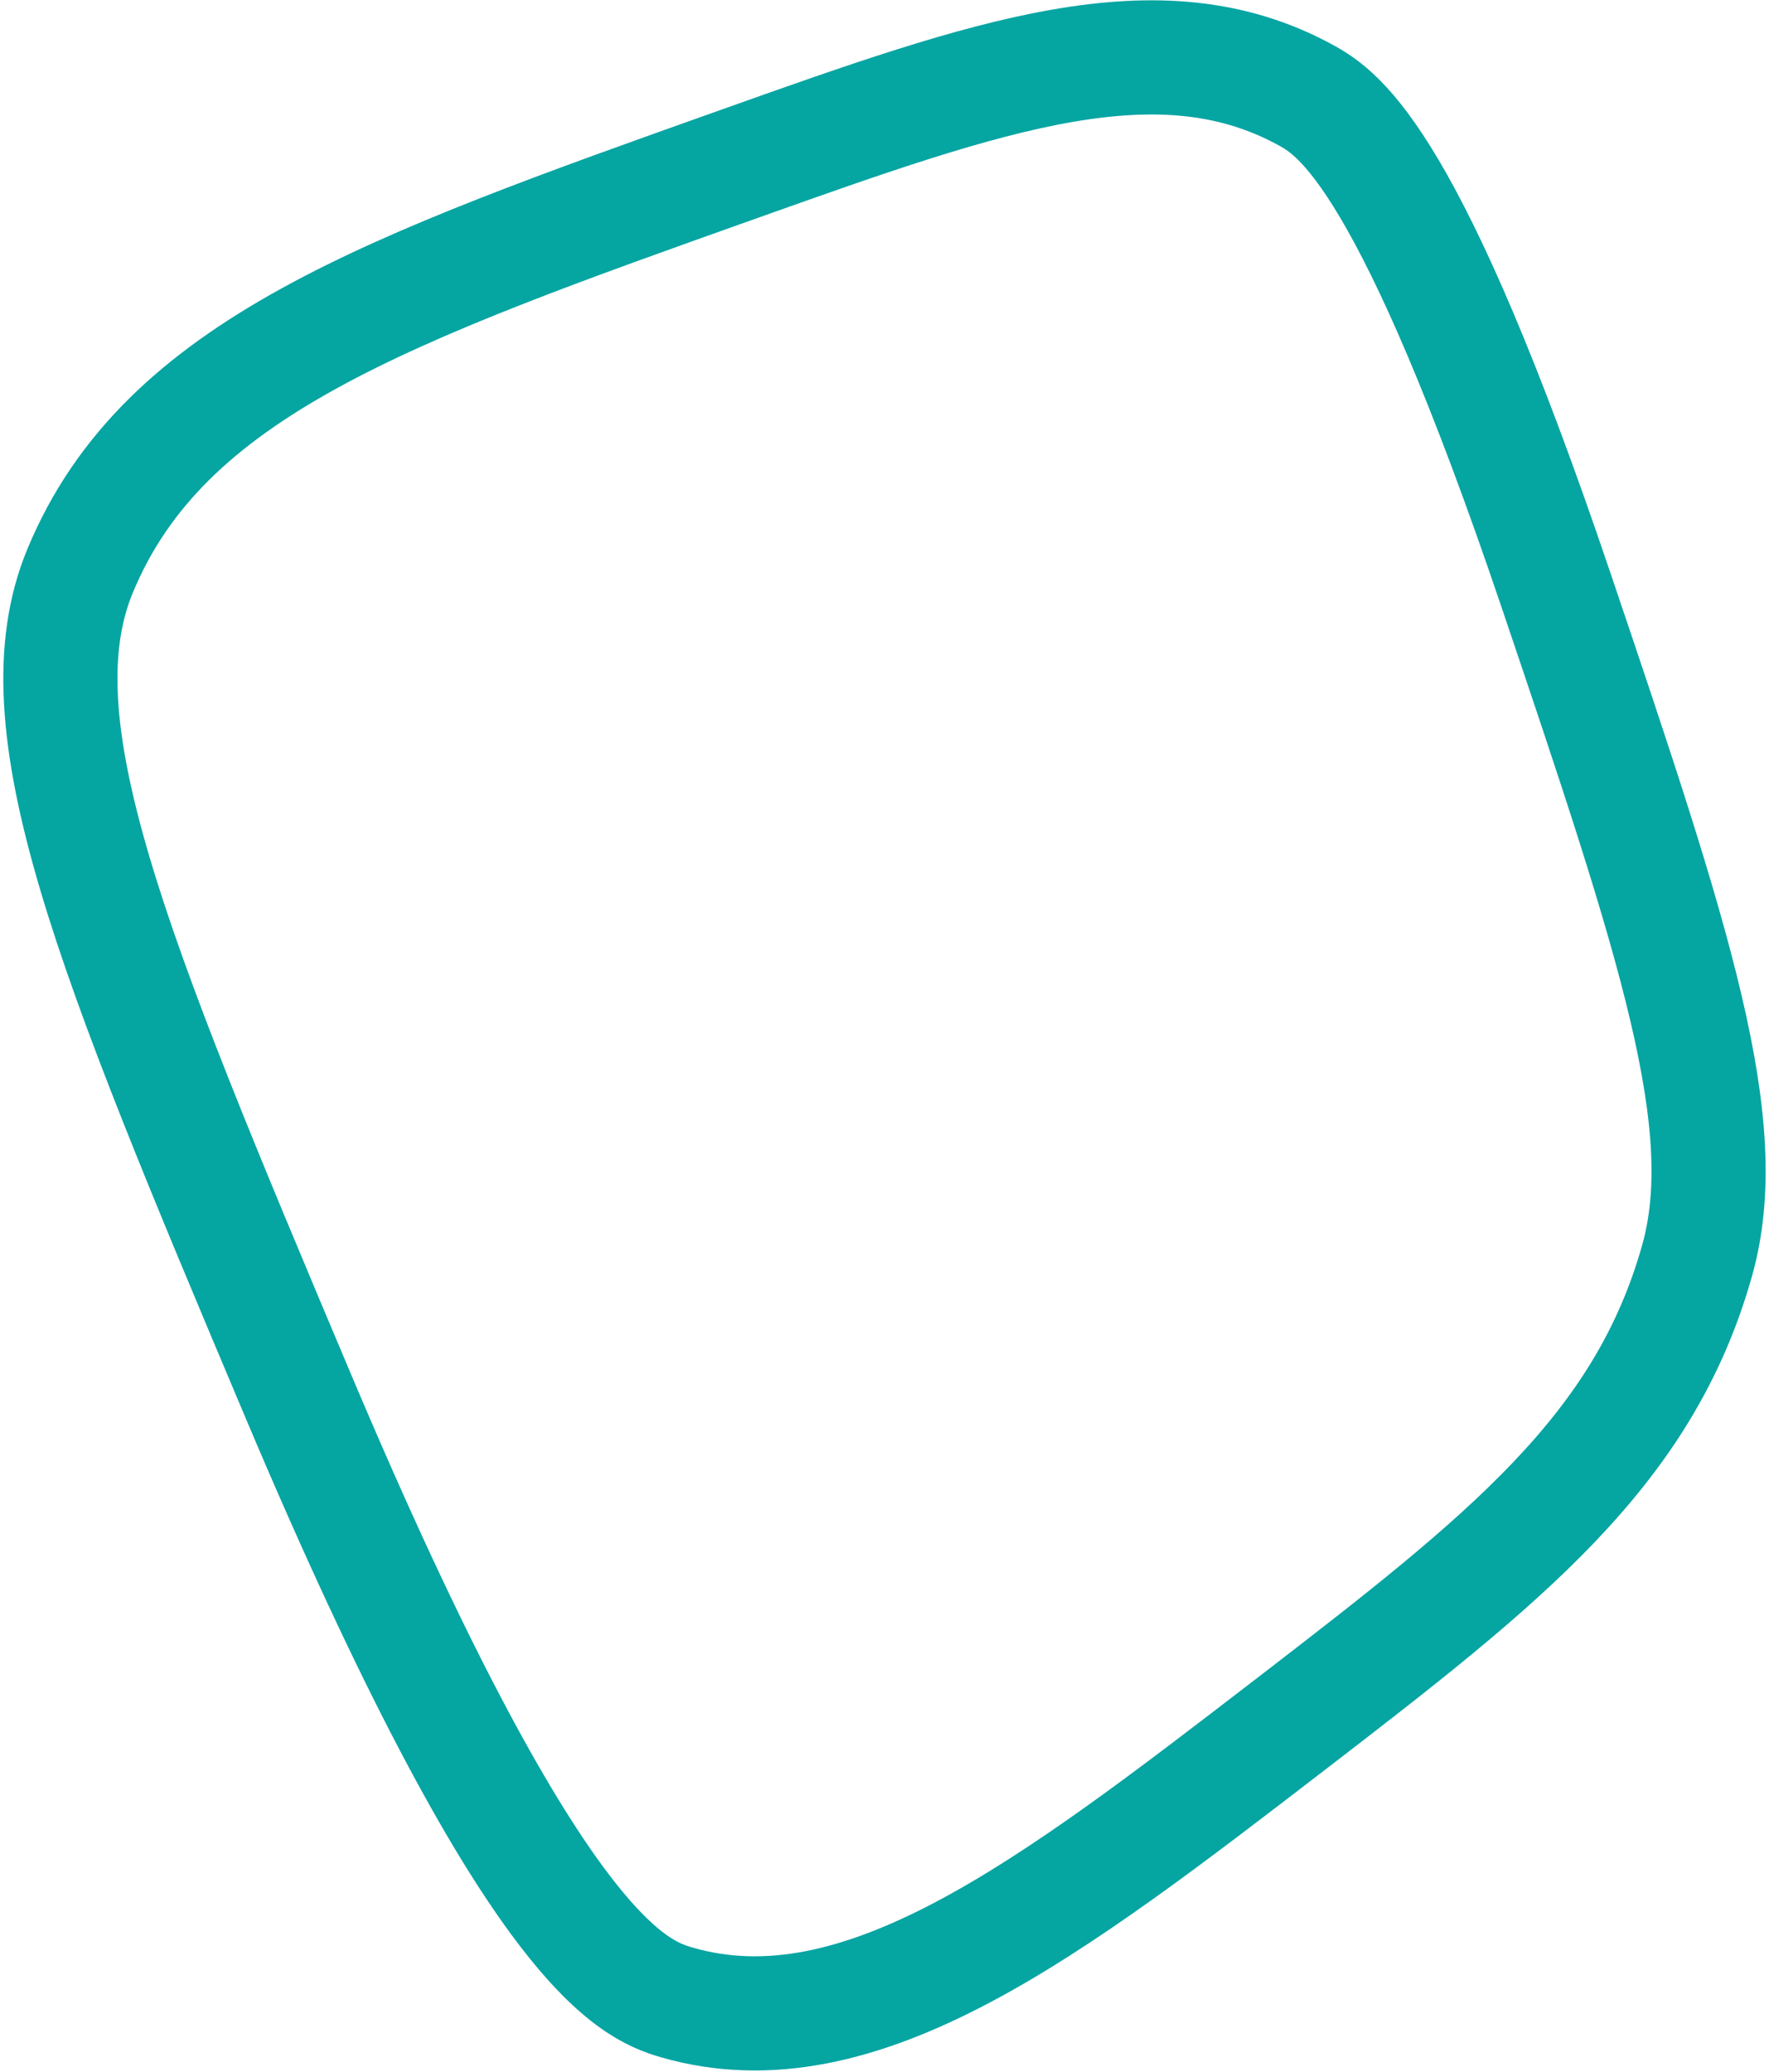
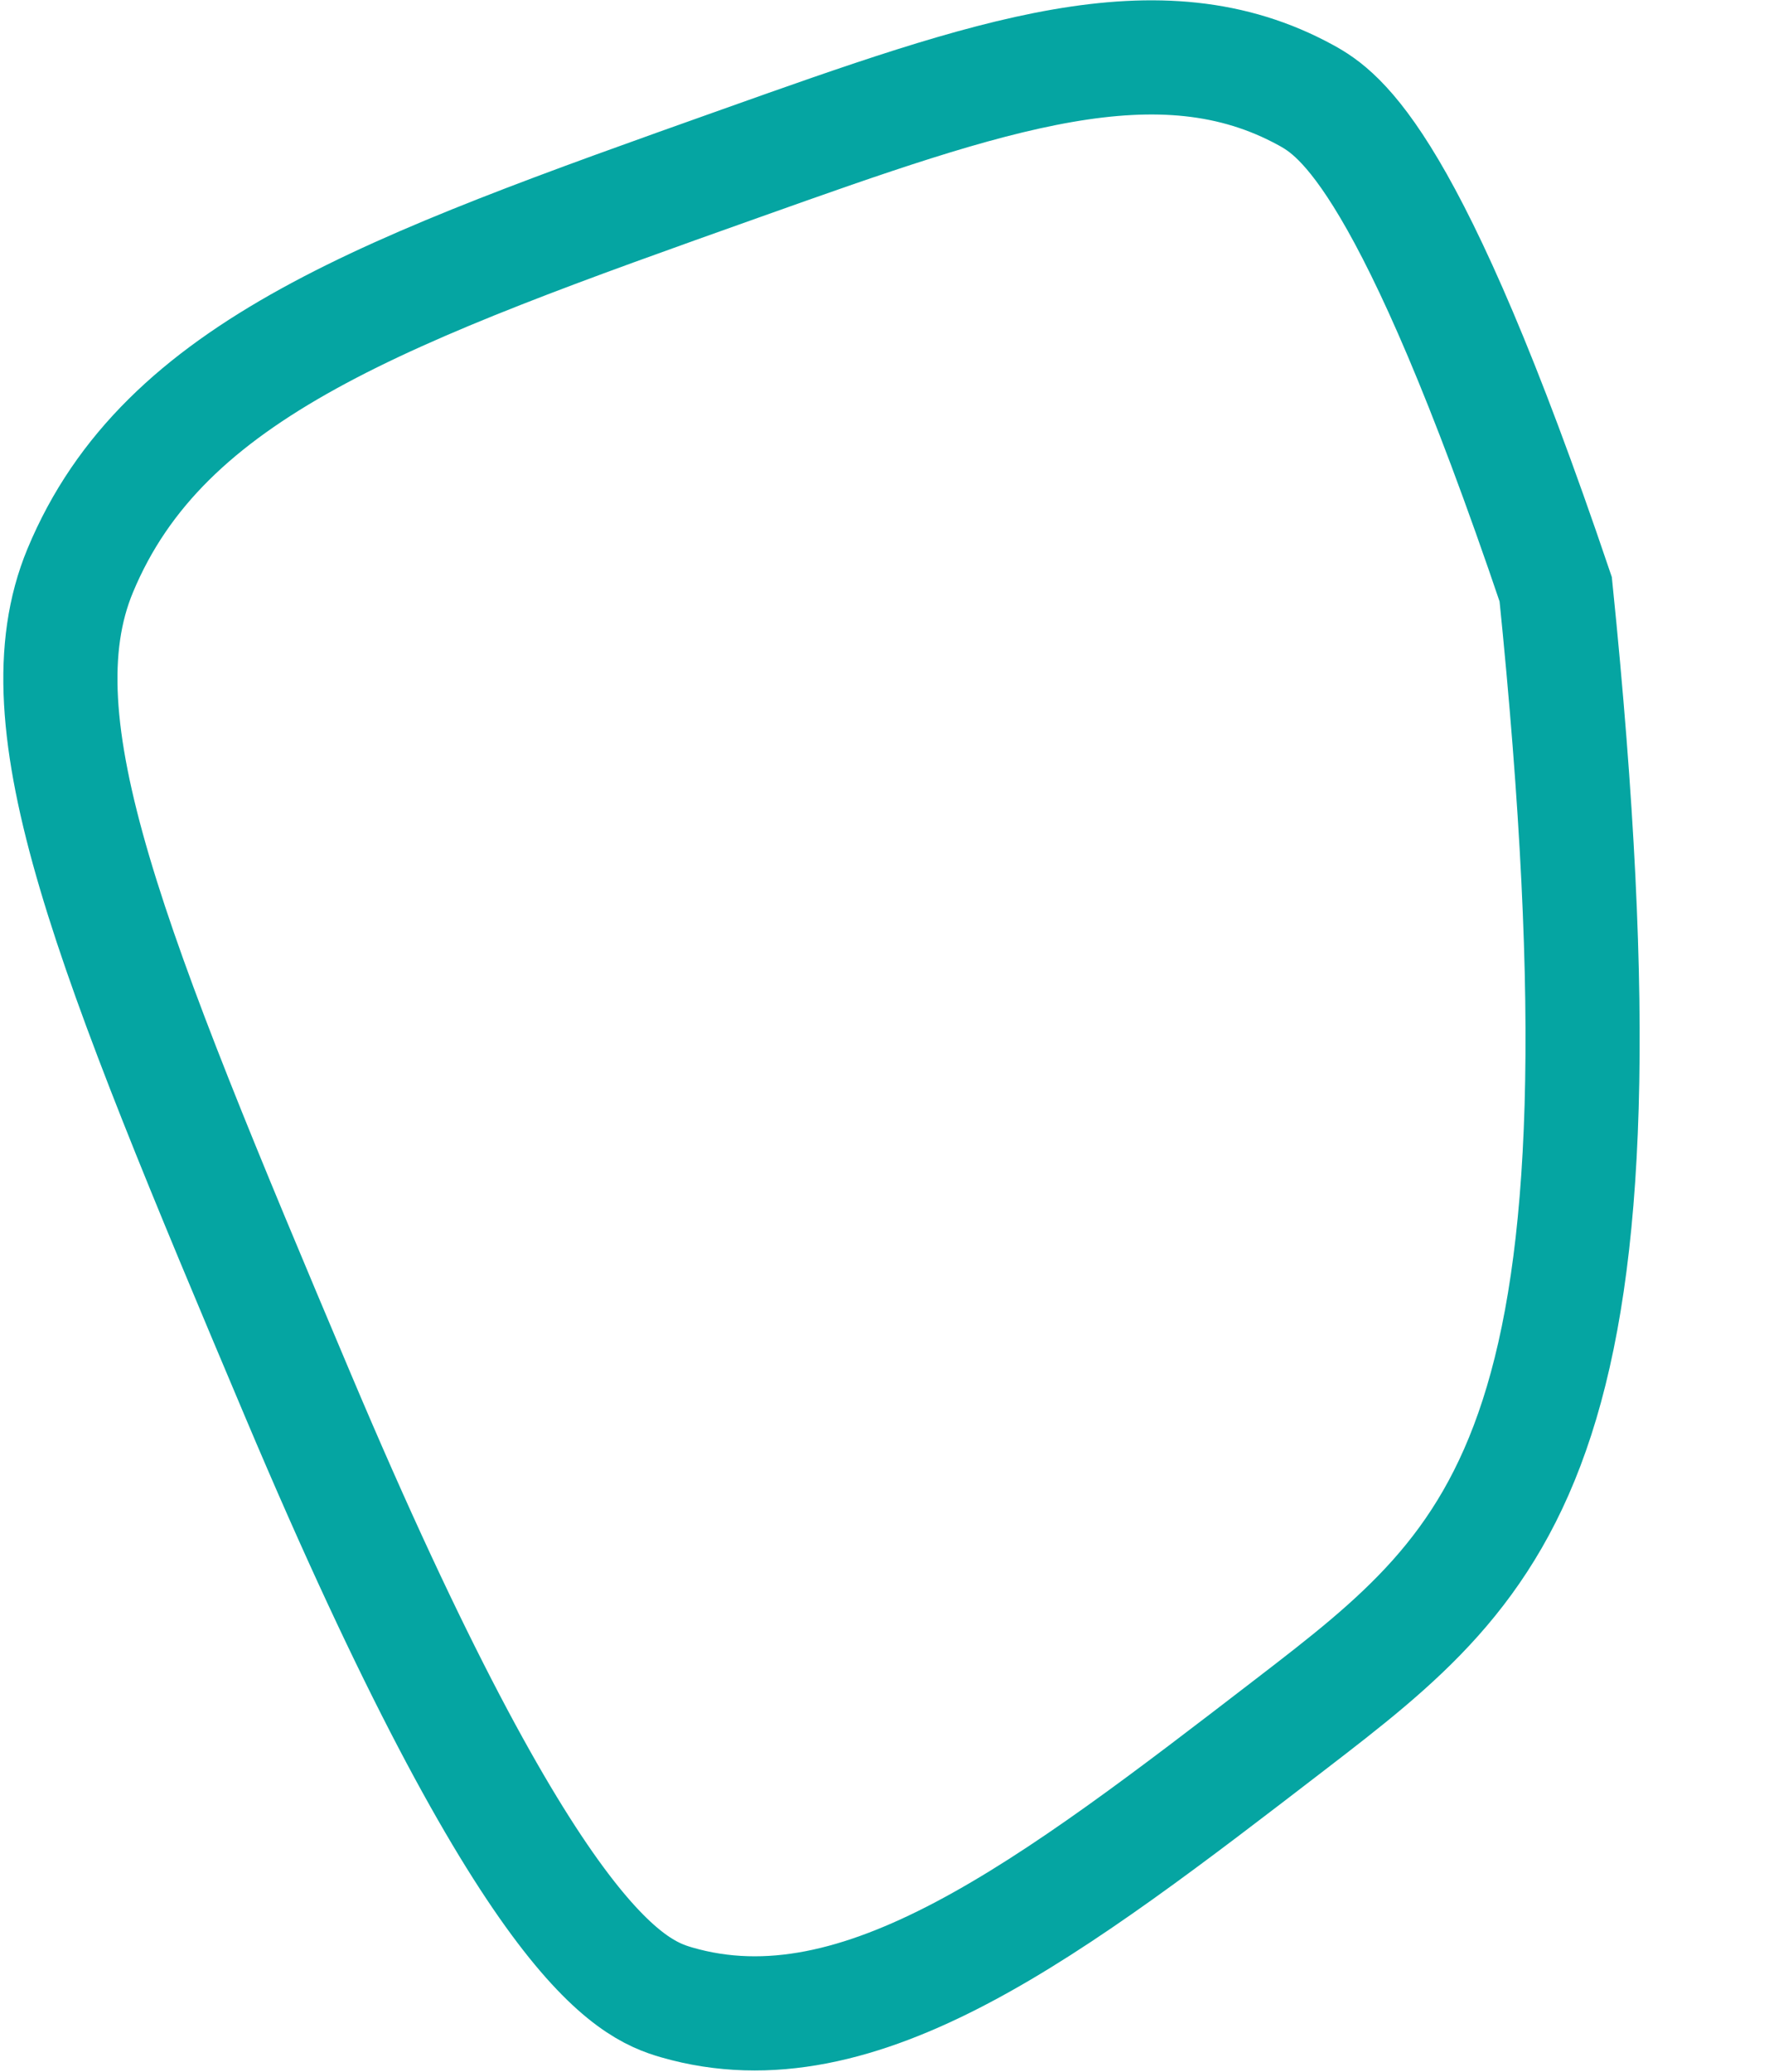
<svg xmlns="http://www.w3.org/2000/svg" width="310" height="363" viewBox="0 0 310 363" fill="none">
-   <path d="M118.6 350.761C110.466 348.408 93.059 341.112 52.223 244.429C19.227 166.301 2.955 126.685 14.05 99.966C28.756 64.549 67.594 50.741 129.825 28.611C173.755 12.99 203.179 2.634 228.842 16.67C234.873 19.97 247.238 28.238 272.622 103.22C293.693 165.476 304.096 197.086 297.387 220.855C288.006 254.095 263.936 272.991 226.24 301.979C184.124 334.366 150.727 360.049 118.593 350.759L118.6 350.761Z" stroke="#05A5A2" stroke-width="20" stroke-miterlimit="10" />
+   <path d="M118.6 350.761C110.466 348.408 93.059 341.112 52.223 244.429C19.227 166.301 2.955 126.685 14.05 99.966C28.756 64.549 67.594 50.741 129.825 28.611C173.755 12.99 203.179 2.634 228.842 16.67C234.873 19.97 247.238 28.238 272.622 103.22C288.006 254.095 263.936 272.991 226.24 301.979C184.124 334.366 150.727 360.049 118.593 350.759L118.6 350.761Z" stroke="#05A5A2" stroke-width="20" stroke-miterlimit="10" />
</svg>